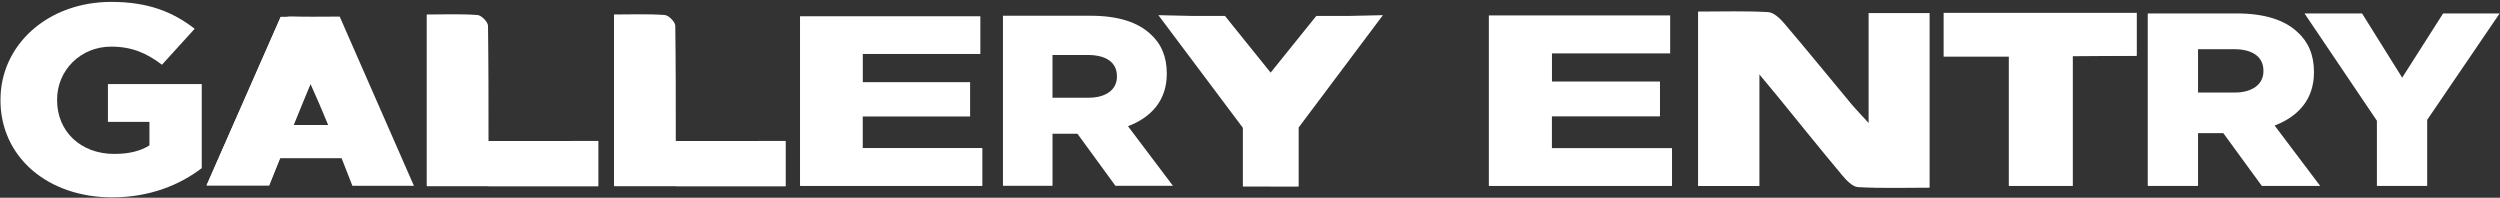
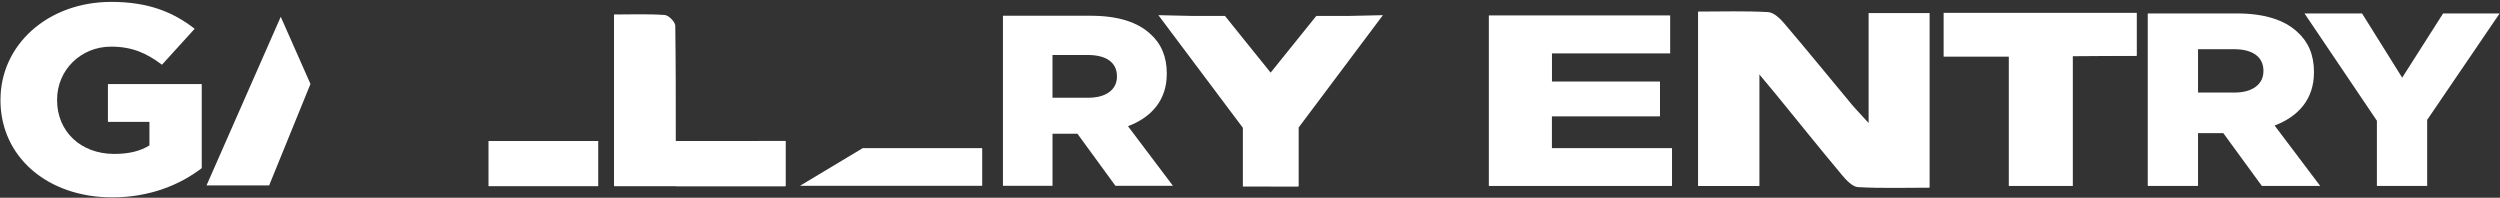
<svg xmlns="http://www.w3.org/2000/svg" width="708" height="56" viewBox="0 0 708 56" fill="none">
  <rect x="0" y="0" width="708" height="56" fill="#333333" stroke="none" />
  <path d="M0.14 28.362V28.219C0.14 12.772 13.424 0.537 31.538 0.537C41.844 0.537 48.922 3.321 55.128 8.151L45.869 18.332C41.601 15.112 37.5 13.208 31.462 13.208C22.85 13.208 16.166 19.875 16.166 28.219V28.362C16.166 37.226 22.85 43.591 32.343 43.591C36.527 43.591 39.748 42.786 42.322 41.176V34.509H30.565V23.817H57.132V47.616C51.018 52.304 42.481 55.893 31.772 55.893C13.499 55.893 0.132 44.471 0.132 28.362H0.14Z" fill="white" />
  <path d="M382.271 4.507H372.78L359.842 20.565L346.905 4.507H337.414L328.052 4.294L351.98 36.199V52.825H367.712V36.199L391.641 4.294L382.278 4.507H382.271Z" fill="white" />
-   <path d="M359.842 20.572V52.711H367.712V36.199L359.842 20.572Z" fill="white" />
-   <path d="M277.635 4.59V15.285H244.345V23.269H274.734V32.987H244.33V41.971H278.158V52.628H226.567V4.605H277.635V4.59Z" fill="white" />
+   <path d="M359.842 20.572V52.711H367.712V36.199Z" fill="white" />
  <path d="M226.567 52.613L244.33 41.956H278.158V52.613H226.567Z" fill="white" />
  <path d="M284.044 4.461H308.911C316.69 4.461 322.22 6.309 325.78 9.619C328.832 12.331 330.431 16.035 330.431 20.731V20.928C330.431 28.404 326.068 33.229 319.447 35.744L332.173 52.613H315.887L305.124 37.865H298.072V52.613H284.036V4.461H284.044ZM308.252 27.677C313.342 27.677 316.319 25.299 316.319 21.724V21.595C316.319 17.626 313.191 15.573 308.101 15.573H298.064V27.677H308.245H308.252Z" fill="white" />
  <path d="M191.384 39.933C191.392 28.881 191.384 18.088 191.24 7.294C191.225 6.218 189.369 4.325 188.263 4.249C183.506 3.908 178.719 4.105 173.887 4.105V52.613H173.94C173.94 52.651 173.94 52.688 173.94 52.726H222.448V39.918C211.843 39.918 201.564 39.903 191.376 39.933H191.384Z" fill="white" />
  <path d="M222.455 39.933H191.384V52.726H222.455V39.933Z" fill="white" />
-   <path d="M138.346 39.933C138.354 28.881 138.346 18.088 138.203 7.294C138.187 6.218 136.332 4.325 135.226 4.249C130.469 3.908 125.682 4.105 120.849 4.105V52.613H120.902C120.902 52.651 120.902 52.688 120.902 52.726H169.41V39.918C158.805 39.918 148.527 39.903 138.339 39.933H138.346Z" fill="white" />
  <path d="M169.418 39.933H138.347V52.726H169.418V39.933Z" fill="white" />
-   <path d="M88.892 4.734C87.779 4.718 86.673 4.718 85.574 4.718C84.582 4.711 83.59 4.688 82.597 4.658C82.052 4.643 81.59 4.681 81.166 4.749C80.613 4.749 80.06 4.756 79.515 4.756L58.495 52.507H76.227C76.227 52.507 77.454 49.295 79.227 44.796H96.739C98.55 49.356 99.799 52.613 99.799 52.613H117.221L96.201 4.696C93.649 4.696 91.24 4.726 88.884 4.734H88.892ZM82.991 35.396C84.65 31.328 86.392 27.185 87.93 23.776C89.49 27.185 91.255 31.32 92.937 35.396H82.991Z" fill="white" />
  <path d="M79.507 4.756L87.922 23.776L76.219 52.514H58.487L79.507 4.756Z" fill="white" />
  <path d="M608.25 3.808H633.481C641.373 3.808 646.983 5.683 650.595 9.041C653.692 11.792 655.314 15.55 655.314 20.315V20.515C655.314 28.1 650.887 32.996 644.171 35.547L657.082 52.662H640.559L629.638 37.699H622.483V52.662H608.243V3.808H608.25ZM632.82 26.21C637.984 26.21 641.004 23.797 641.004 20.169V20.039C641.004 16.012 637.83 13.929 632.666 13.929H622.483V26.21H632.812H632.82Z" fill="white" />
  <path d="M673.151 34.21L652.64 3.815H668.94L680.298 21.998L691.88 3.815H707.888L687.376 33.941V52.662H673.136V34.21H673.151Z" fill="white" />
  <path d="M498.215 21.038V52.662H480.939V3.277C487.779 3.277 494.273 3.062 500.736 3.431C502.334 3.523 504.117 5.237 505.308 6.636C511.733 14.175 517.989 21.86 524.321 29.468C525.528 30.913 526.85 32.258 529.194 34.832V3.692H546.462V53.154C539.523 53.154 532.844 53.369 526.204 52.992C524.637 52.908 522.9 51.071 521.716 49.649C515.484 42.202 509.412 34.633 503.272 27.109C501.958 25.503 500.613 23.919 498.215 21.03V21.038Z" fill="white" />
  <path d="M480.939 52.662V3.277L498.215 21.038V52.662H480.939Z" fill="white" />
  <path d="M587.017 52.662H568.895V16.042H550.436V3.638H605.077V15.796H587.024V52.662H587.017Z" fill="white" />
  <path d="M605.069 3.638L568.888 16.042L605.069 15.796V3.638Z" fill="white" />
  <path d="M439.501 32.911H470.08V23.143H439.516V15.12H472.993V4.369H421.641V52.662H473.515V41.949H439.501V32.911Z" fill="white" />
  <path d="M470.08 23.143V32.911H421.641L439.516 23.143H470.08Z" fill="white" />
</svg>